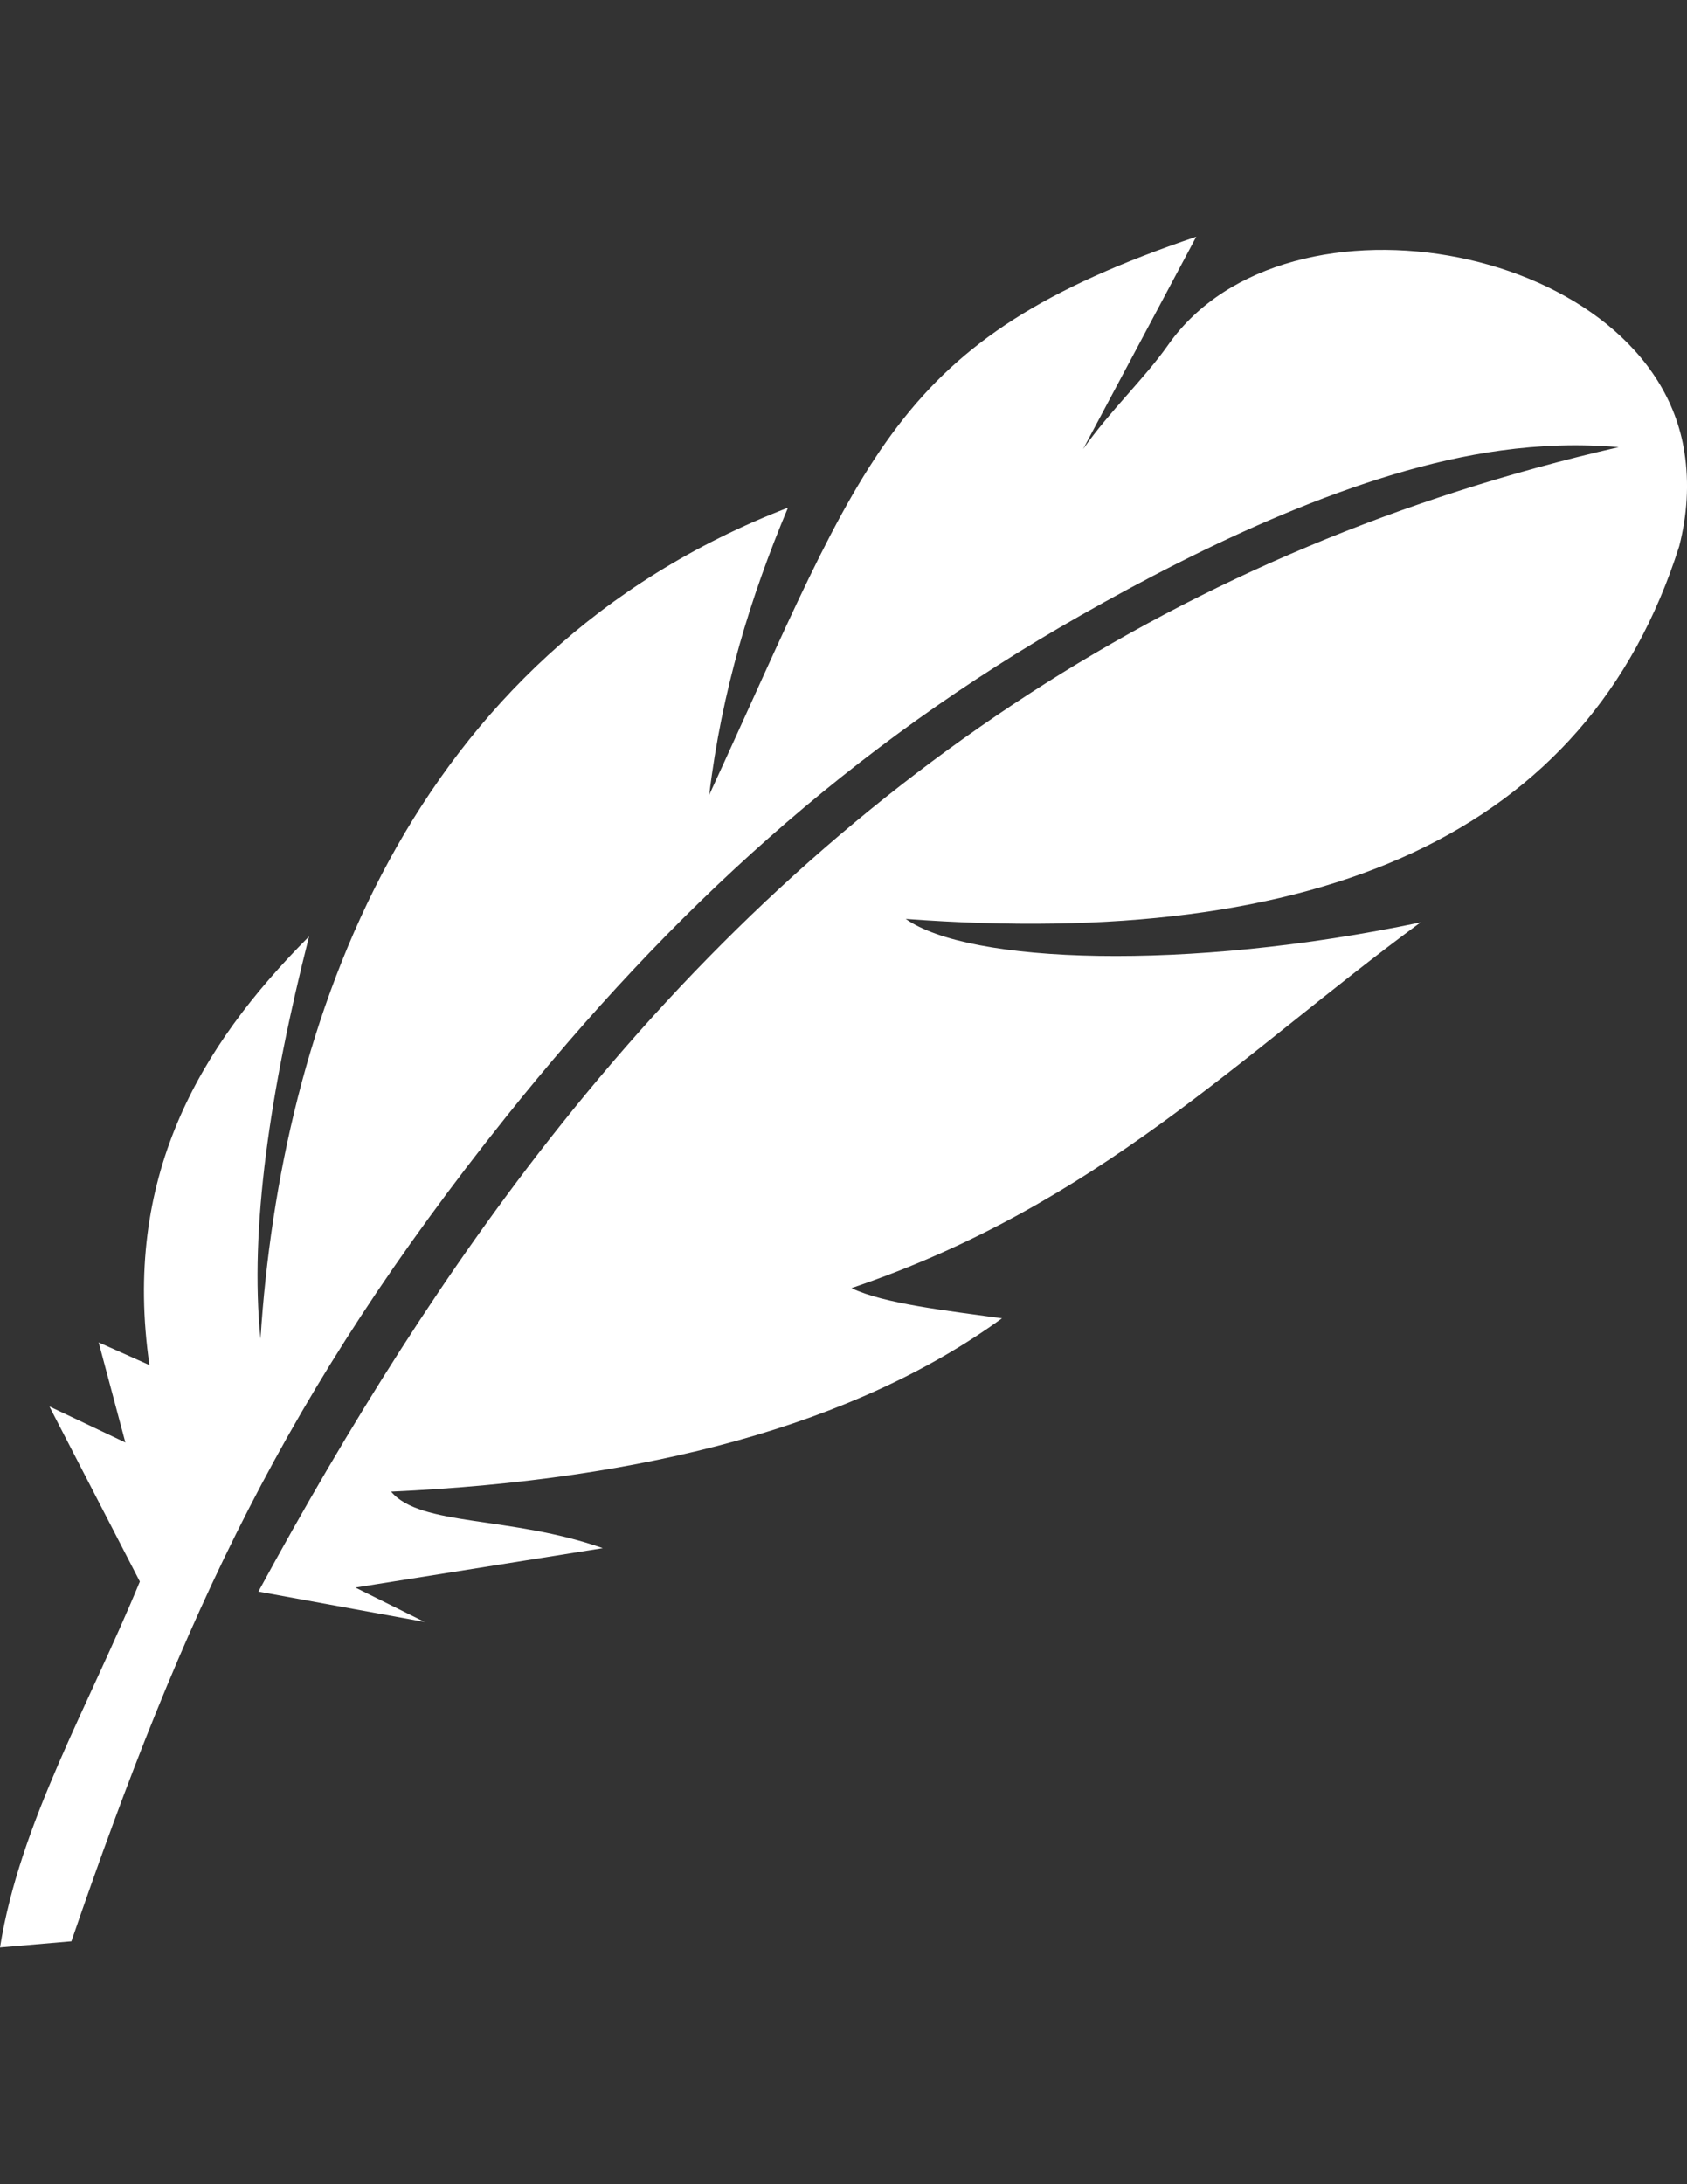
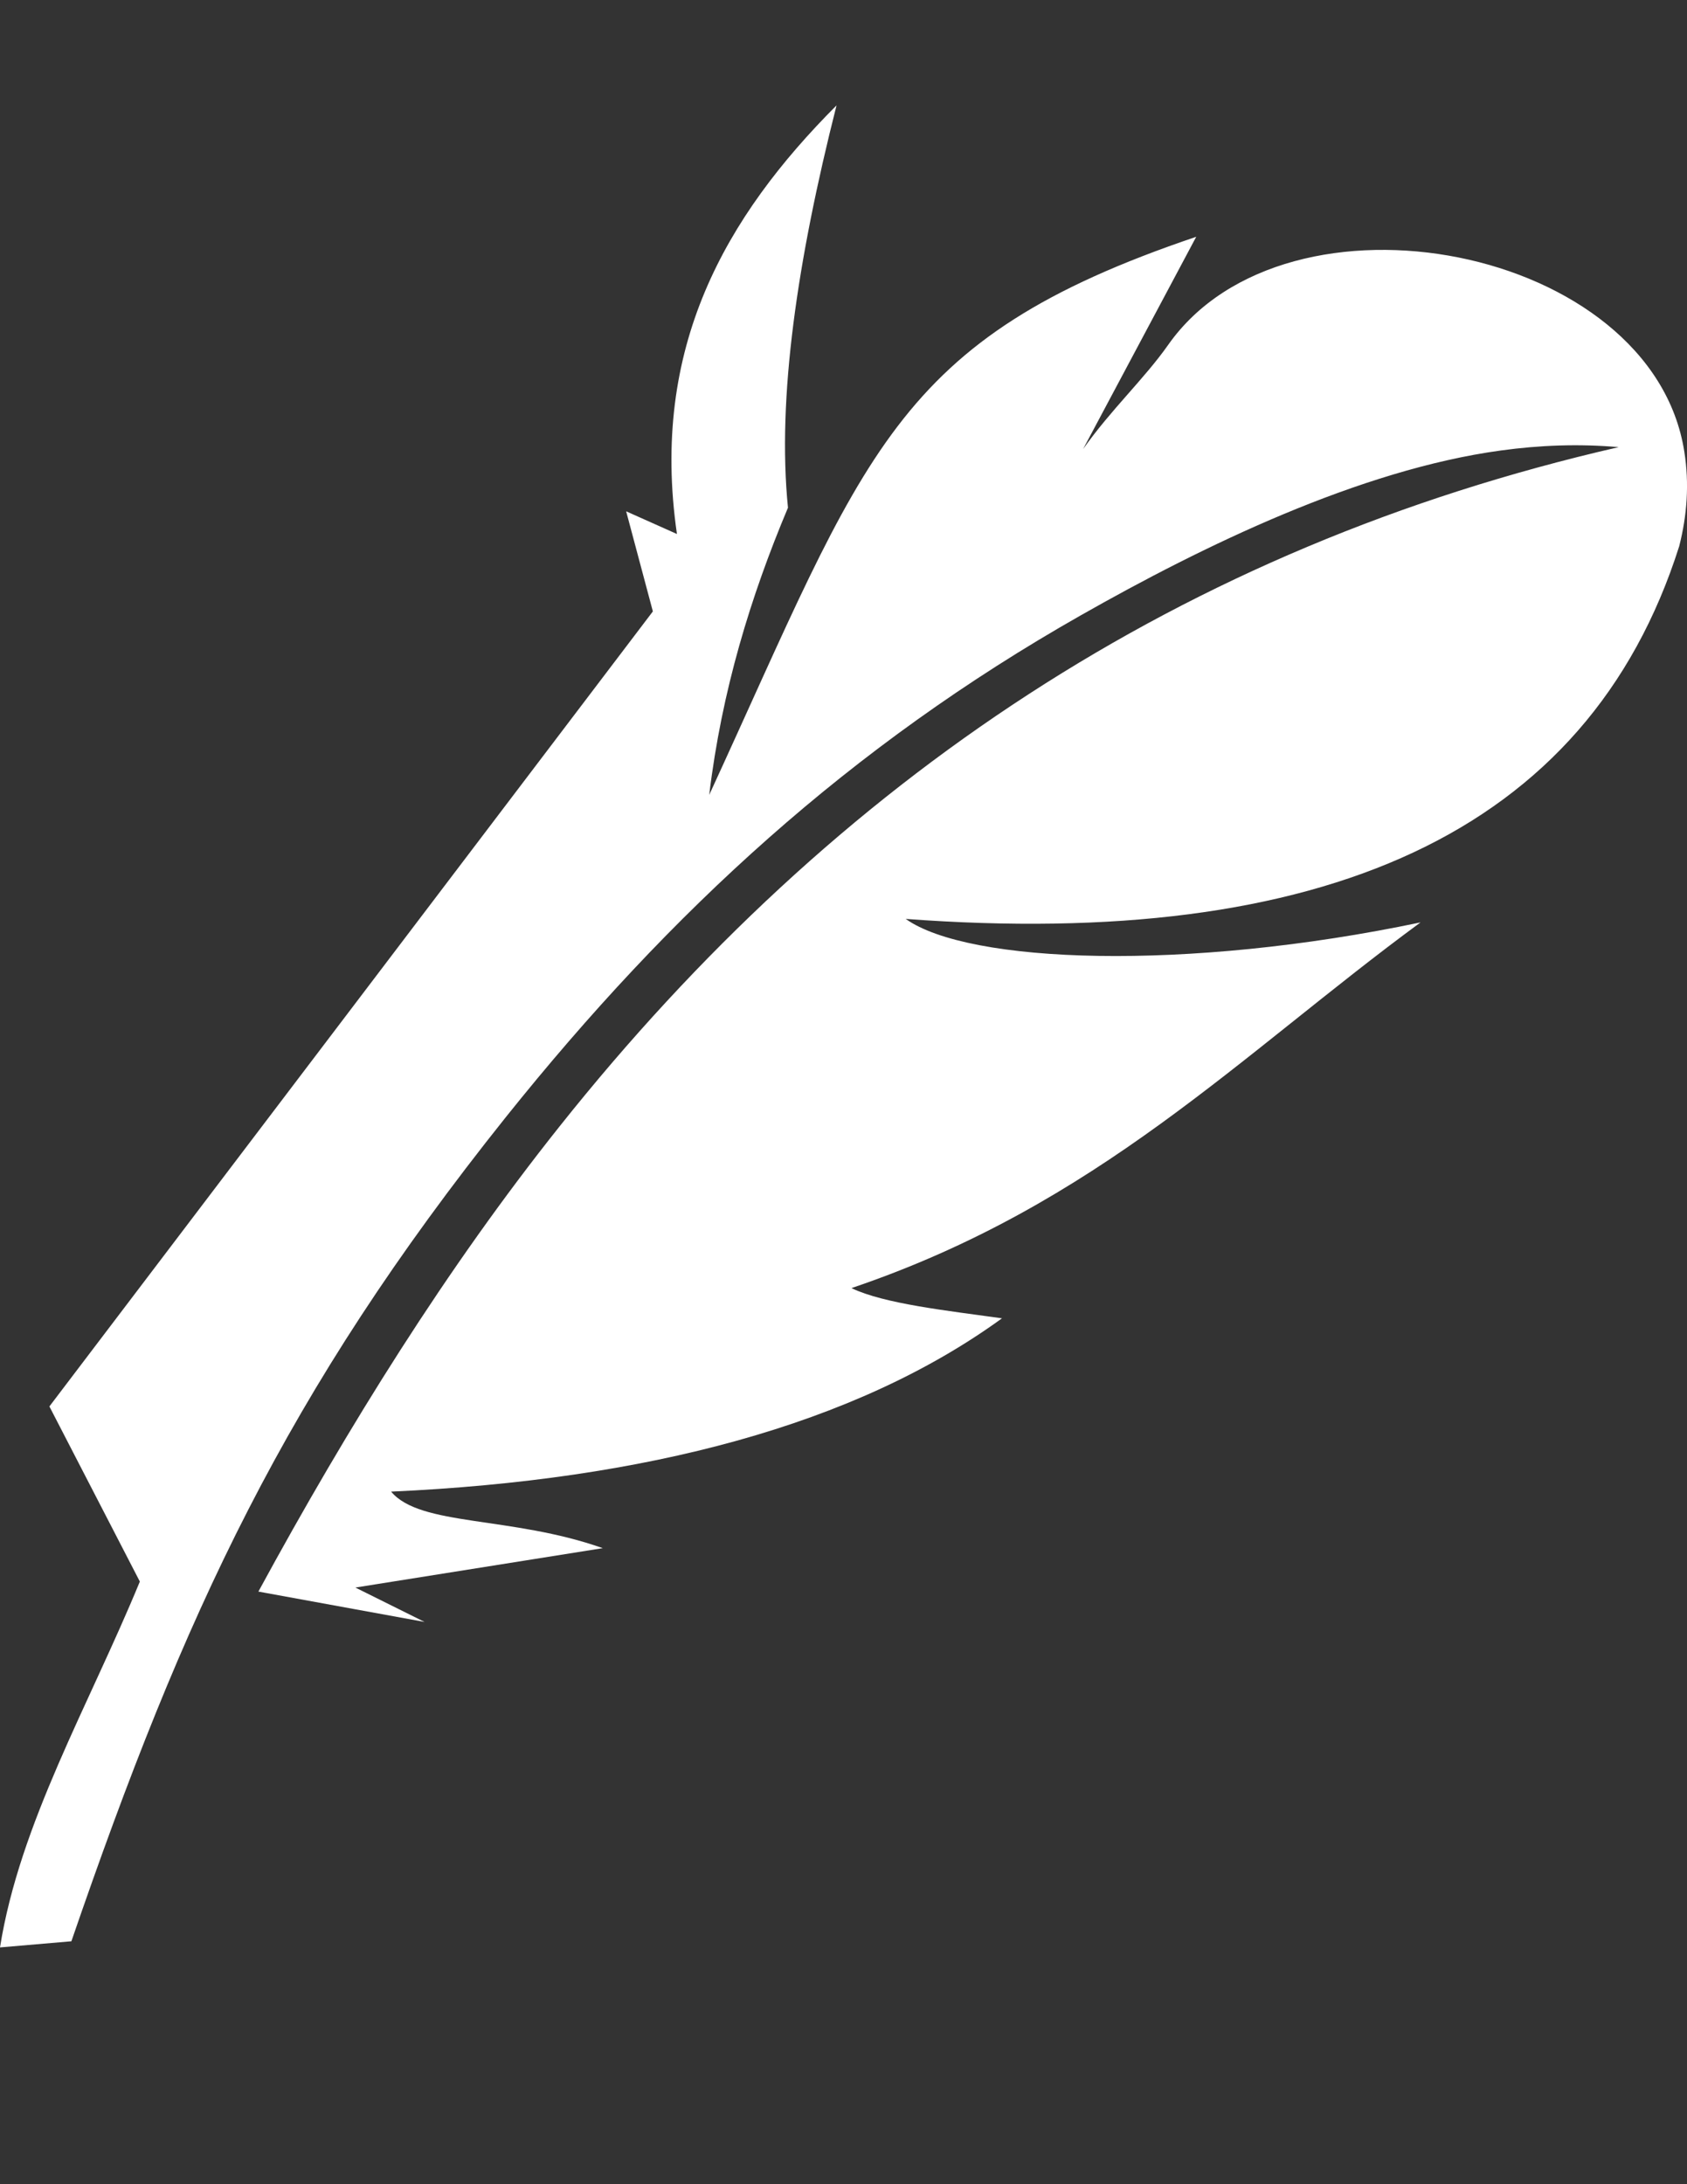
<svg xmlns="http://www.w3.org/2000/svg" version="1.1" id="Layer_1" x="0px" y="0px" width="612px" height="792px" viewBox="0 0 612 792" enable-background="new 0 0 612 792" xml:space="preserve">
  <rect x="0" y="0" width="612" height="792" fill="#333333" stroke="none" />
  <g>
-     <path fill="#FFFFFF" d="M50.731,573.482C32.205,618.458,7.168,661.163,0,706.14l25.896-2.222   c40.887-118.927,77.737-198.885,157.644-298.883c59.968-74.909,125.035-134.524,208.476-181.873   c44.421-25.239,101.31-52.851,152.495-59.817c13.982-1.918,28.167-2.474,42.704-1.211   c-158.502,36.294-283.991,120.34-384.241,246.334c-40.938,51.388-76.525,108.479-109.235,168.648l60.271,11.005l-25.088-12.469   l89.75-14.285c-33.316-11.762-66.228-7.824-76.778-20.494c92.375-4.189,168.295-24.129,221.601-62.846   c-19.838-2.776-42.705-5.25-54.618-10.954c89.297-30.186,140.936-84.45,206.457-132.606   c-85.157,17.87-163.954,14.942-186.771-1.262c150.274,11.156,247.345-30.388,280.609-135.131   c2.878-11.307,3.686-22.715,1.868-34.224c-11.66-74.86-144.166-100.149-187.275-38.768c-8.631,12.266-20.797,23.523-30.842,37.758   l41.039-76.979c-110.447,37.303-119.533,78.443-176.674,202.368c4.543-37.707,14.992-71.881,28.571-104.137   C147.851,237.347,101.865,371.417,94.496,485.447c-3.988-39.776,3.382-89.75,17.617-145.882   c-40.282,40.382-67.691,87.781-57.898,155.423l-18.425-8.229l9.692,36.294L17.92,509.98L50.731,573.482L50.731,573.482z" />
+     <path fill="#FFFFFF" d="M50.731,573.482C32.205,618.458,7.168,661.163,0,706.14l25.896-2.222   c40.887-118.927,77.737-198.885,157.644-298.883c59.968-74.909,125.035-134.524,208.476-181.873   c44.421-25.239,101.31-52.851,152.495-59.817c13.982-1.918,28.167-2.474,42.704-1.211   c-158.502,36.294-283.991,120.34-384.241,246.334c-40.938,51.388-76.525,108.479-109.235,168.648l60.271,11.005l-25.088-12.469   l89.75-14.285c-33.316-11.762-66.228-7.824-76.778-20.494c92.375-4.189,168.295-24.129,221.601-62.846   c-19.838-2.776-42.705-5.25-54.618-10.954c89.297-30.186,140.936-84.45,206.457-132.606   c-85.157,17.87-163.954,14.942-186.771-1.262c150.274,11.156,247.345-30.388,280.609-135.131   c2.878-11.307,3.686-22.715,1.868-34.224c-11.66-74.86-144.166-100.149-187.275-38.768c-8.631,12.266-20.797,23.523-30.842,37.758   l41.039-76.979c-110.447,37.303-119.533,78.443-176.674,202.368c4.543-37.707,14.992-71.881,28.571-104.137   c-3.988-39.776,3.382-89.75,17.617-145.882   c-40.282,40.382-67.691,87.781-57.898,155.423l-18.425-8.229l9.692,36.294L17.92,509.98L50.731,573.482L50.731,573.482z" />
  </g>
</svg>